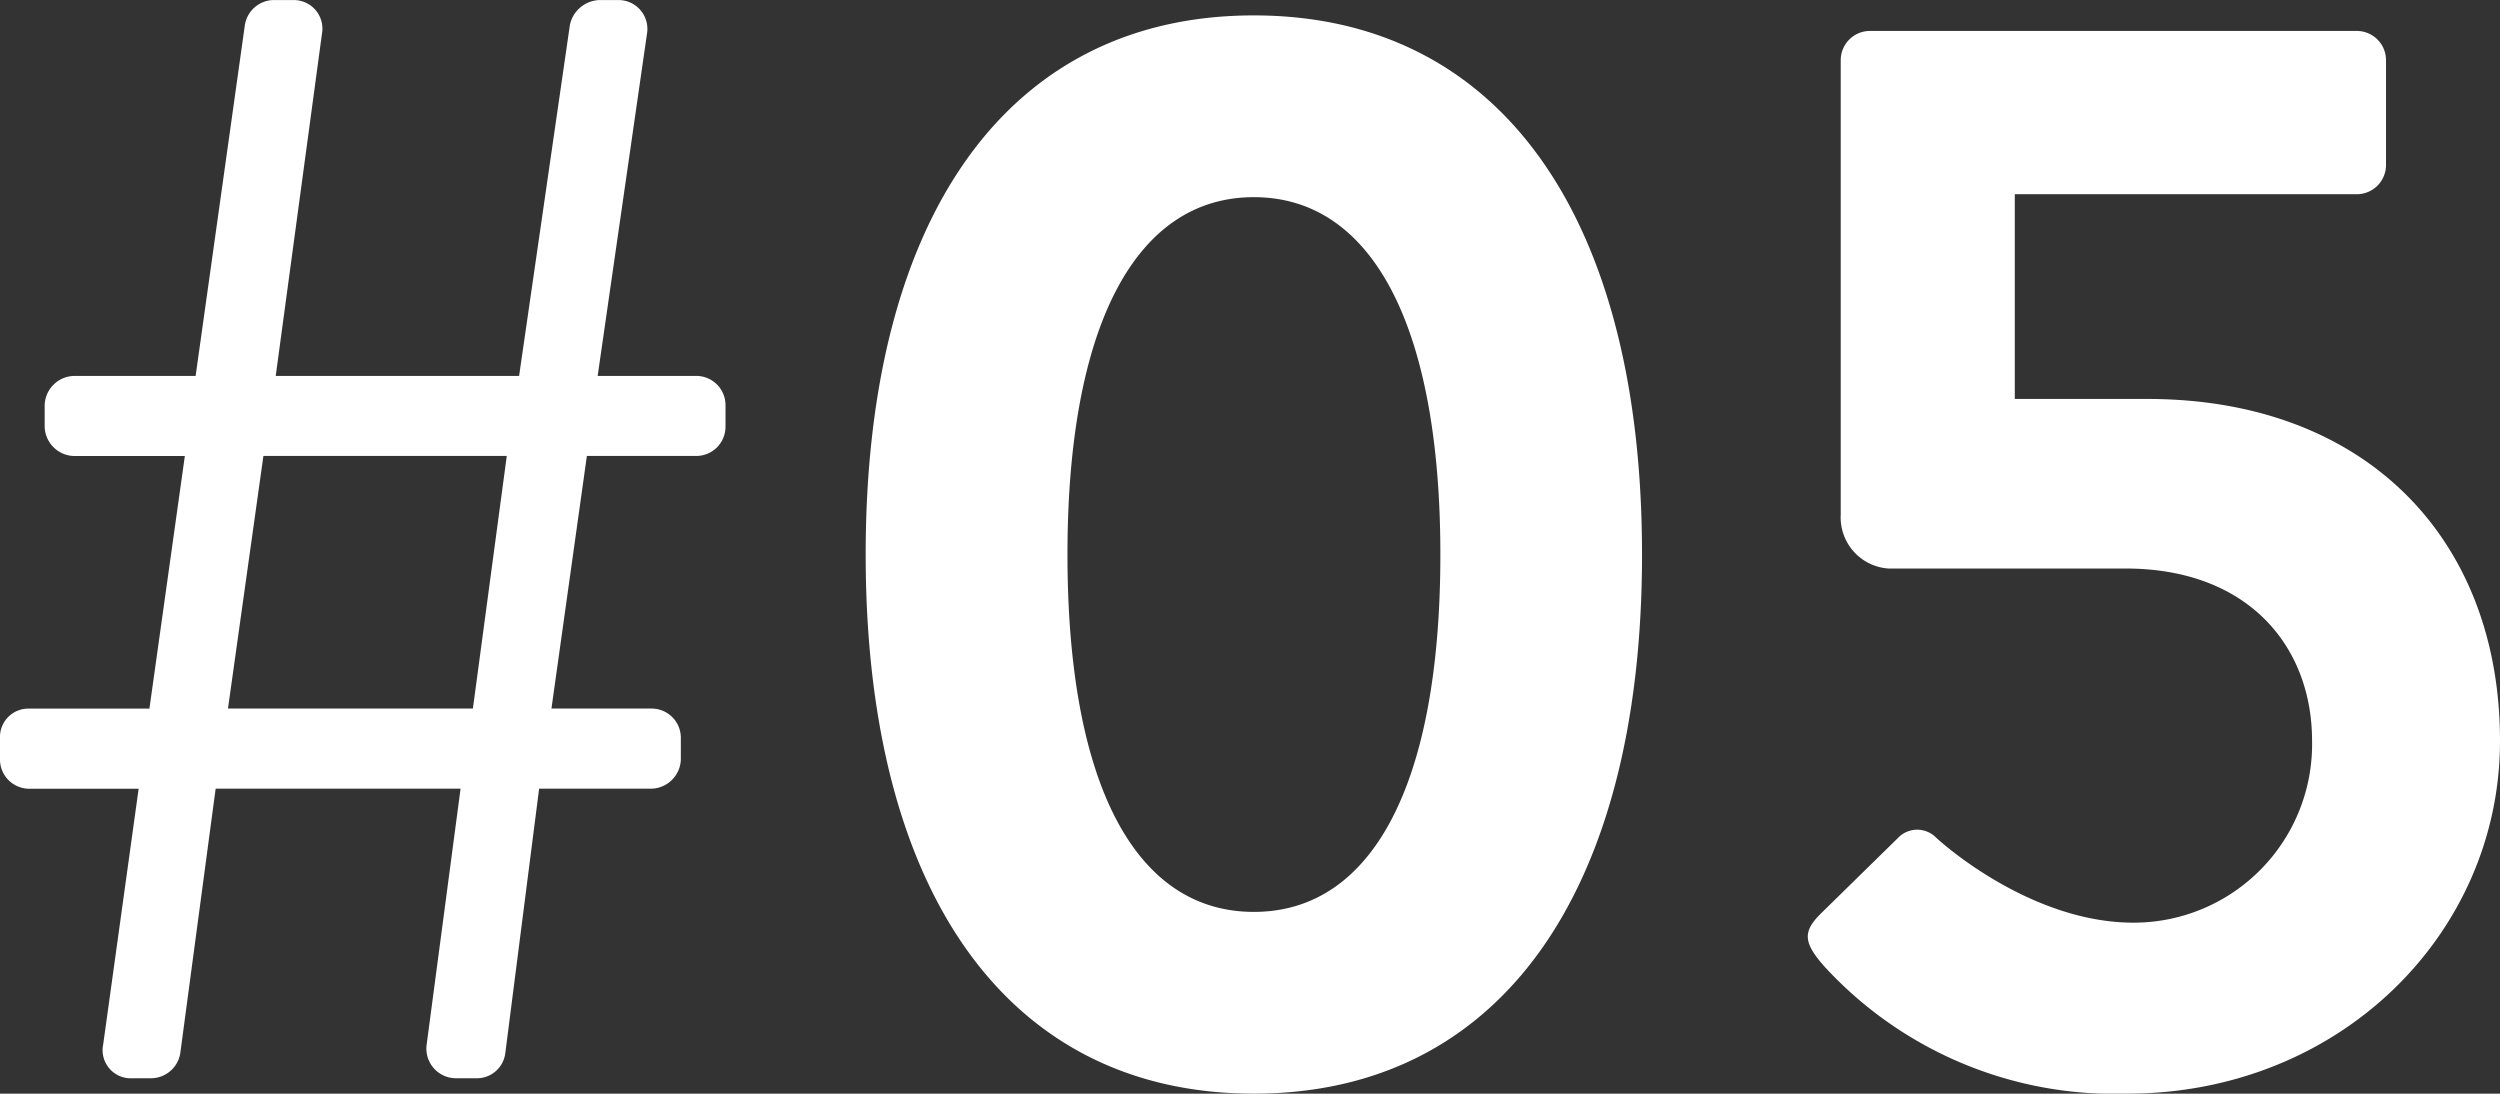
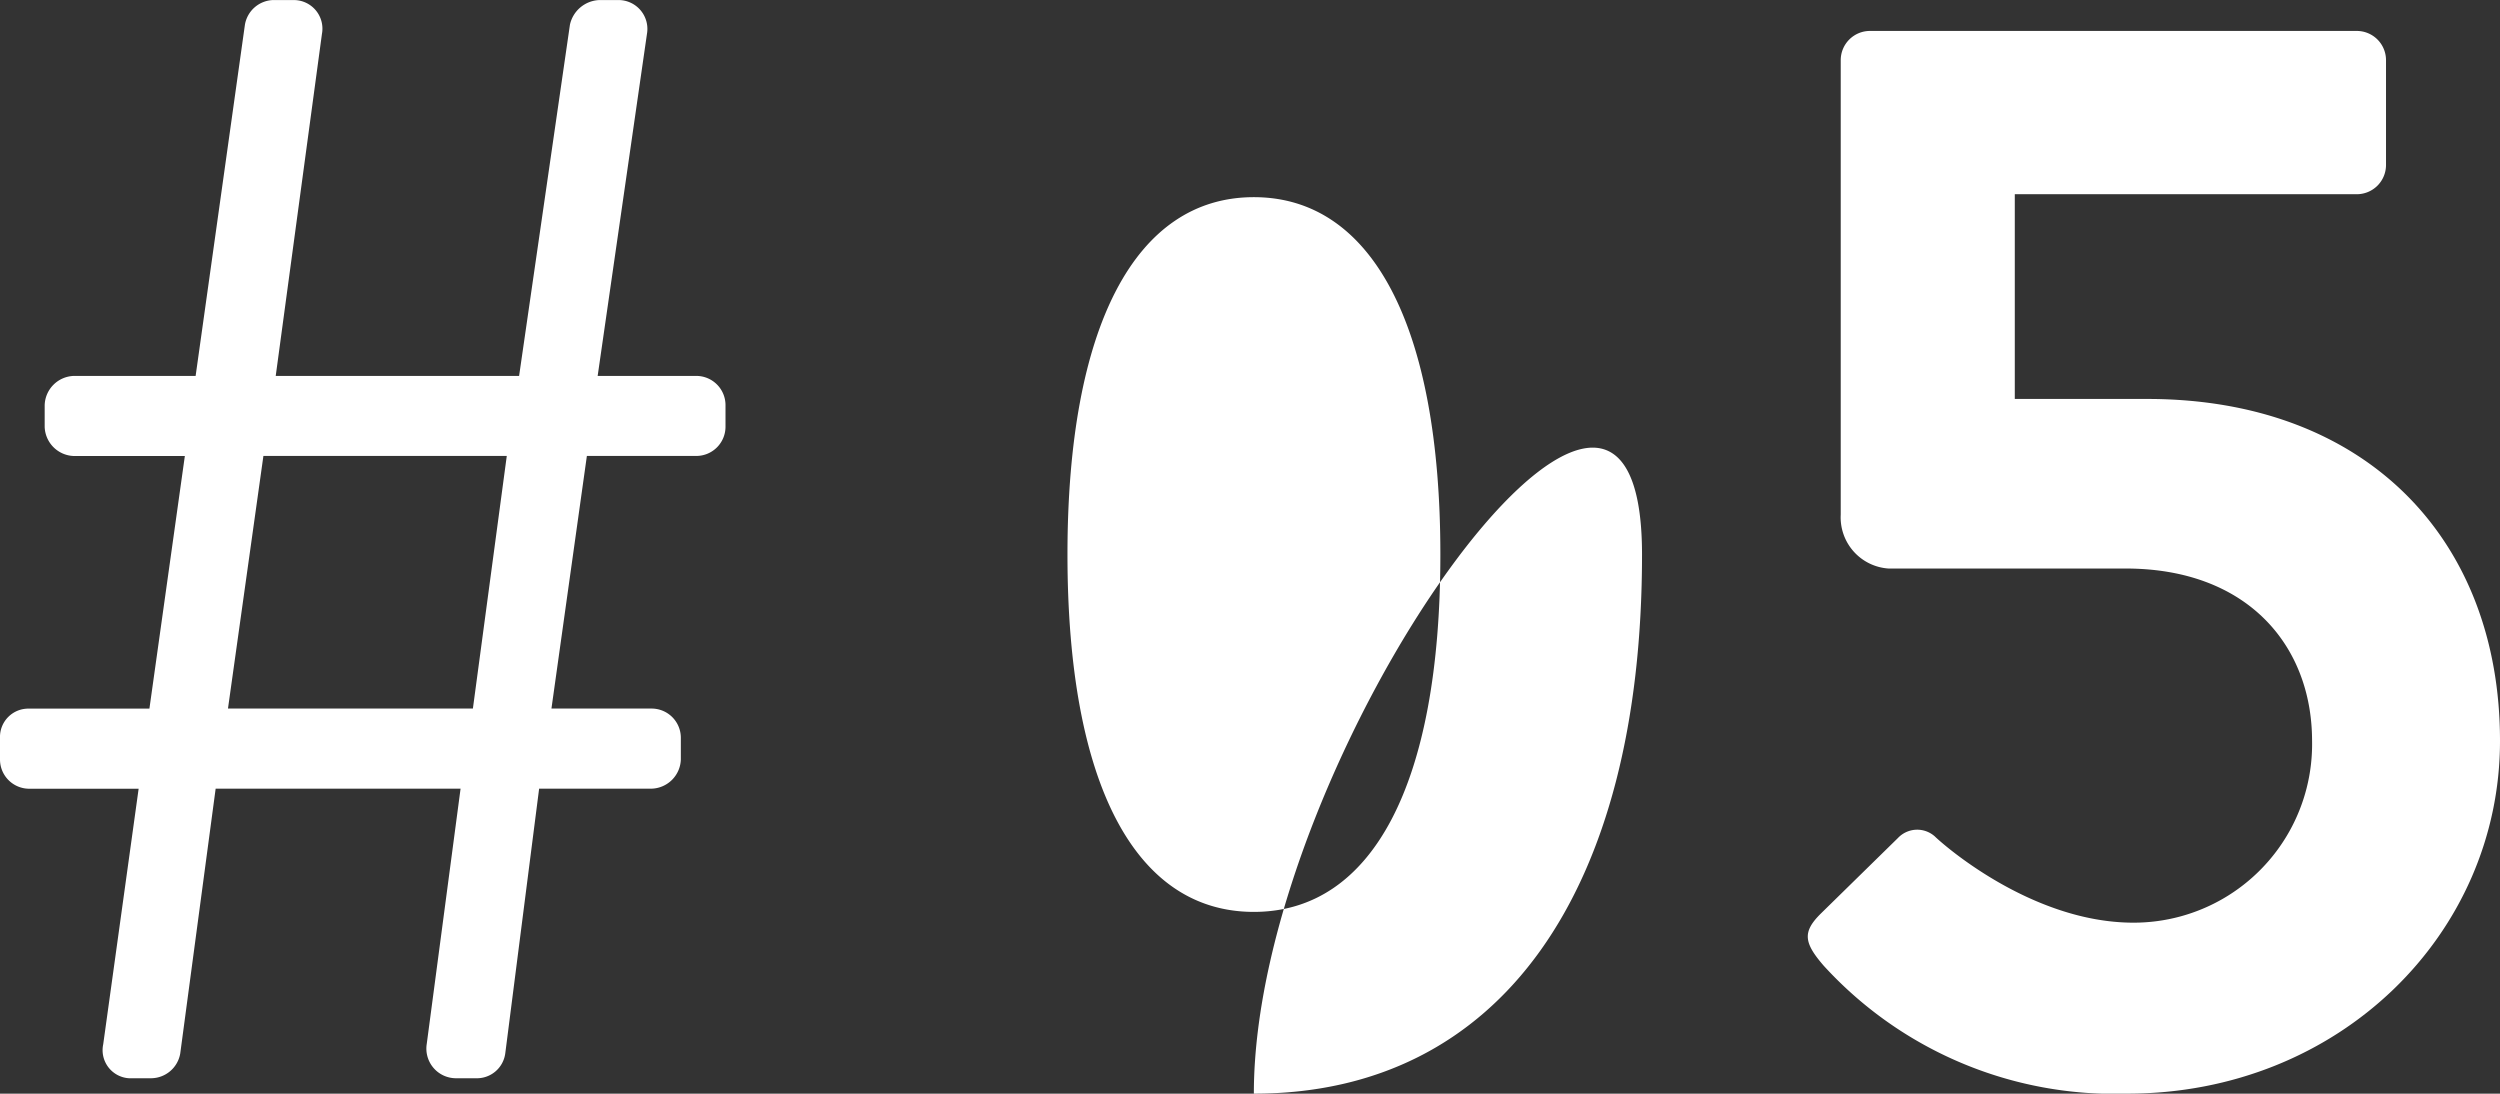
<svg xmlns="http://www.w3.org/2000/svg" width="74.658" height="32.66" viewBox="0 0 74.658 32.66">
  <rect x="0" y="0" width="74.658" height="32.66" fill="#333333" stroke="none" />
-   <path id="パス_126" data-name="パス 126" d="M-34.132-1.012A.84.84,0,0,0-33.258,0h.552a.89.89,0,0,0,.874-.736l1.058-7.912h7.314l-1.012,7.636A.885.885,0,0,0-23.6,0h.6a.855.855,0,0,0,.874-.736l1.012-7.912h3.358a.9.9,0,0,0,.874-.874v-.644a.873.873,0,0,0-.874-.874h-2.99l1.058-7.544h3.266a.873.873,0,0,0,.874-.874V-20.1a.873.873,0,0,0-.874-.874h-2.944l1.472-10.212a.862.862,0,0,0-.874-1.012h-.552a.936.936,0,0,0-.874.736l-1.518,10.488H-28.98l1.38-10.212a.854.854,0,0,0-.828-1.012h-.644a.885.885,0,0,0-.828.736l-1.472,10.488h-3.634a.9.9,0,0,0-.874.874v.644a.9.9,0,0,0,.874.874h3.312l-1.058,7.544H-36.34a.846.846,0,0,0-.874.874v.644a.873.873,0,0,0,.874.874h3.266Zm3.726-10.028,1.058-7.544h7.268l-1.012,7.544ZM.23.46c7.36,0,11.592-6.026,11.592-16.1S7.59-31.74.23-31.74s-11.592,6.026-11.592,16.1S-7.13.46.23.46Zm0-5.428c-3.542,0-5.566-3.818-5.566-10.672,0-6.808,2.024-10.672,5.566-10.672S5.8-22.448,5.8-15.64C5.8-8.786,3.772-4.968.23-4.968Zm17.02,1.61A11.752,11.752,0,0,0,26.312.46c6.348,0,11.132-4.784,11.132-10.534,0-6.026-4-10.212-10.534-10.212H22.954V-26.4H33.166a.873.873,0,0,0,.874-.874v-3.128a.873.873,0,0,0-.874-.874H18.63a.873.873,0,0,0-.874.874v13.57a1.531,1.531,0,0,0,1.426,1.61h7.084c3.634,0,5.566,2.3,5.566,5.152A5.33,5.33,0,0,1,26.5-4.646c-3.082,0-5.75-2.392-5.934-2.576a.791.791,0,0,0-1.1.046l-2.3,2.254C16.606-4.37,16.652-4.048,17.25-3.358Z" transform="translate(37.214 32.2)" fill="#fff" />
+   <path id="パス_126" data-name="パス 126" d="M-34.132-1.012A.84.84,0,0,0-33.258,0h.552a.89.89,0,0,0,.874-.736l1.058-7.912h7.314l-1.012,7.636A.885.885,0,0,0-23.6,0h.6a.855.855,0,0,0,.874-.736l1.012-7.912h3.358a.9.9,0,0,0,.874-.874v-.644a.873.873,0,0,0-.874-.874h-2.99l1.058-7.544h3.266a.873.873,0,0,0,.874-.874V-20.1a.873.873,0,0,0-.874-.874h-2.944l1.472-10.212a.862.862,0,0,0-.874-1.012h-.552a.936.936,0,0,0-.874.736l-1.518,10.488H-28.98l1.38-10.212a.854.854,0,0,0-.828-1.012h-.644a.885.885,0,0,0-.828.736l-1.472,10.488h-3.634a.9.9,0,0,0-.874.874v.644a.9.9,0,0,0,.874.874h3.312l-1.058,7.544H-36.34a.846.846,0,0,0-.874.874v.644a.873.873,0,0,0,.874.874h3.266Zm3.726-10.028,1.058-7.544h7.268l-1.012,7.544ZM.23.46c7.36,0,11.592-6.026,11.592-16.1s-11.592,6.026-11.592,16.1S-7.13.46.23.46Zm0-5.428c-3.542,0-5.566-3.818-5.566-10.672,0-6.808,2.024-10.672,5.566-10.672S5.8-22.448,5.8-15.64C5.8-8.786,3.772-4.968.23-4.968Zm17.02,1.61A11.752,11.752,0,0,0,26.312.46c6.348,0,11.132-4.784,11.132-10.534,0-6.026-4-10.212-10.534-10.212H22.954V-26.4H33.166a.873.873,0,0,0,.874-.874v-3.128a.873.873,0,0,0-.874-.874H18.63a.873.873,0,0,0-.874.874v13.57a1.531,1.531,0,0,0,1.426,1.61h7.084c3.634,0,5.566,2.3,5.566,5.152A5.33,5.33,0,0,1,26.5-4.646c-3.082,0-5.75-2.392-5.934-2.576a.791.791,0,0,0-1.1.046l-2.3,2.254C16.606-4.37,16.652-4.048,17.25-3.358Z" transform="translate(37.214 32.2)" fill="#fff" />
</svg>